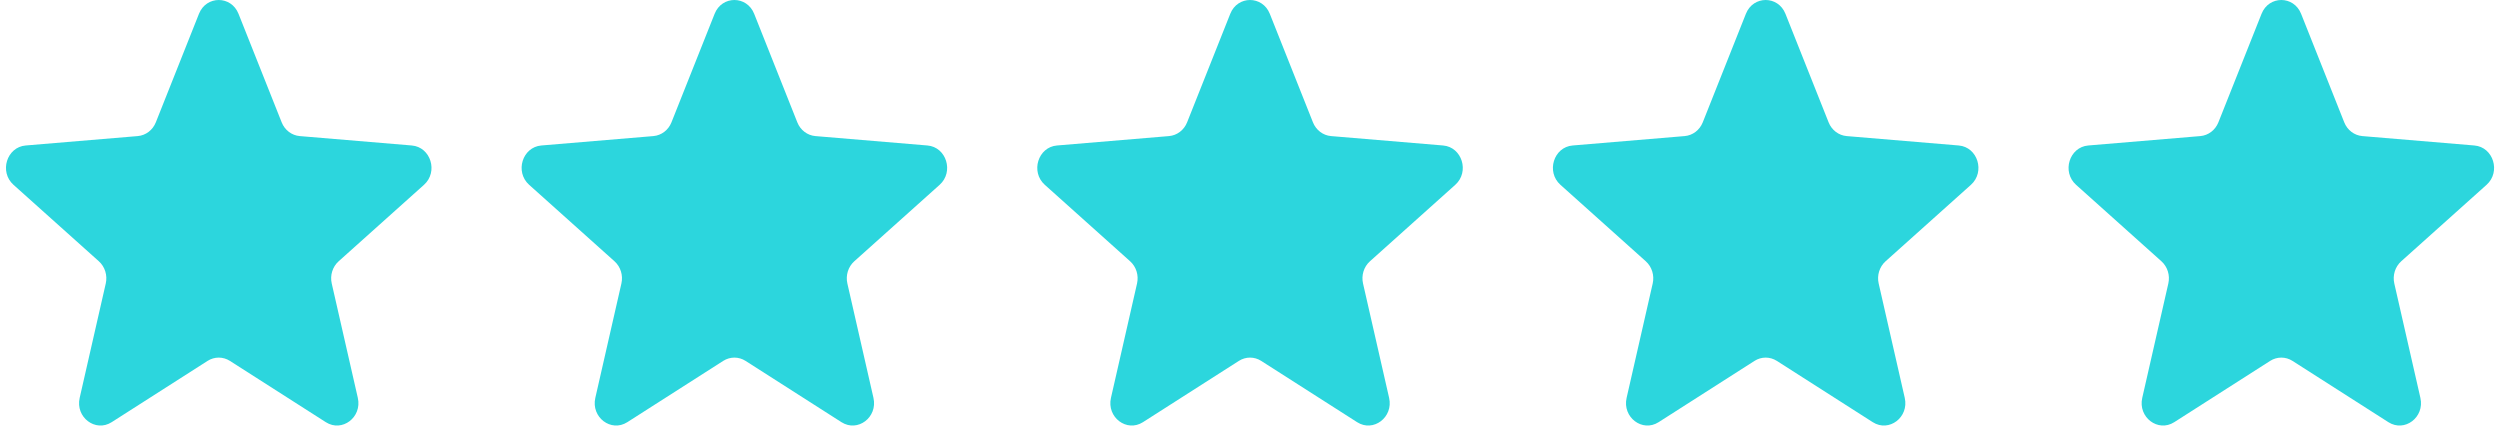
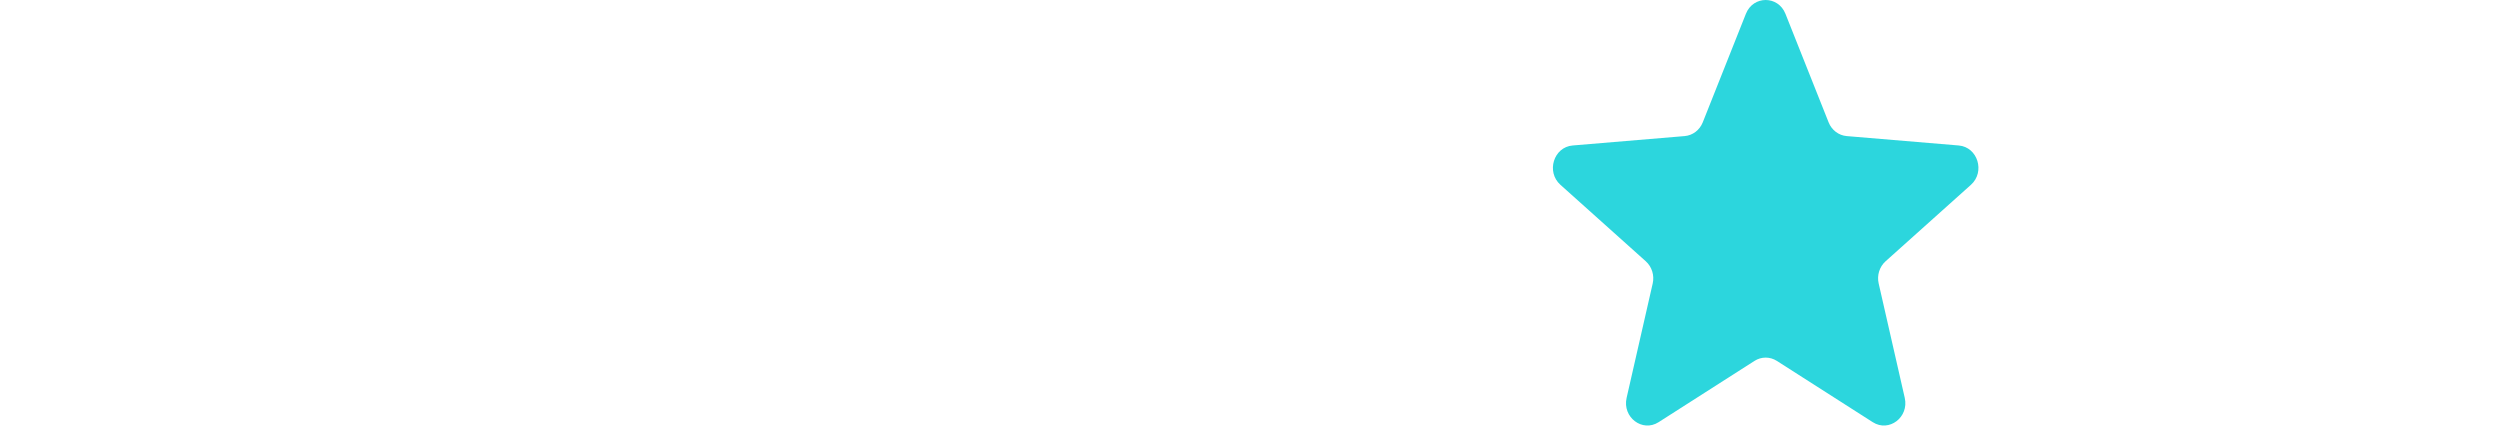
<svg xmlns="http://www.w3.org/2000/svg" width="141" height="24" viewBox="0 0 141 24" fill="none">
  <g id="STAR">
-     <path id="Vector" d="M11.222 0.778C11.635 -0.259 13.04 -0.259 13.452 0.778L15.887 6.901C16.061 7.338 16.454 7.637 16.905 7.675L23.224 8.205C24.295 8.295 24.729 9.692 23.914 10.423L19.099 14.737C18.755 15.045 18.605 15.529 18.71 15.989L20.181 22.44C20.43 23.533 19.294 24.396 18.377 23.811L12.967 20.354C12.58 20.107 12.094 20.107 11.708 20.354L6.298 23.811C5.381 24.396 4.244 23.533 4.494 22.44L5.965 15.989C6.07 15.529 5.919 15.045 5.576 14.737L0.761 10.423C-0.055 9.692 0.379 8.295 1.45 8.205L7.769 7.675C8.221 7.637 8.614 7.338 8.788 6.901L11.222 0.778Z" fill="#2CD6DD" />
-     <path id="Vector_2" d="M40.305 0.778C40.717 -0.259 42.122 -0.259 42.535 0.778L44.969 6.901C45.143 7.338 45.536 7.637 45.988 7.675L52.307 8.205C53.377 8.295 53.812 9.692 52.996 10.423L48.181 14.737C47.837 15.045 47.687 15.529 47.792 15.989L49.263 22.44C49.512 23.533 48.376 24.396 47.459 23.811L42.049 20.354C41.663 20.107 41.177 20.107 40.79 20.354L35.38 23.811C34.463 24.396 33.327 23.533 33.576 22.44L35.047 15.989C35.152 15.529 35.002 15.045 34.658 14.737L29.843 10.423C29.027 9.692 29.462 8.295 30.532 8.205L36.852 7.675C37.303 7.637 37.696 7.338 37.87 6.901L40.305 0.778Z" fill="#2CD6DD" />
-     <path id="Vector_3" d="M69.387 0.778C69.799 -0.259 71.204 -0.259 71.617 0.778L74.051 6.901C74.225 7.338 74.619 7.637 75.07 7.675L81.389 8.205C82.46 8.295 82.894 9.692 82.078 10.423L77.264 14.737C76.92 15.045 76.77 15.529 76.875 15.989L78.346 22.44C78.595 23.533 77.458 24.396 76.542 23.811L71.131 20.354C70.745 20.107 70.259 20.107 69.873 20.354L64.462 23.811C63.546 24.396 62.409 23.533 62.658 22.44L64.129 15.989C64.234 15.529 64.084 15.045 63.74 14.737L58.926 10.423C58.11 9.692 58.544 8.295 59.615 8.205L65.934 7.675C66.385 7.637 66.778 7.338 66.952 6.901L69.387 0.778Z" fill="#2CD6DD" />
    <path id="Vector_4" d="M98.469 0.778C98.882 -0.259 100.287 -0.259 100.699 0.778L103.134 6.901C103.308 7.338 103.701 7.637 104.152 7.675L110.472 8.205C111.542 8.295 111.976 9.692 111.161 10.423L106.346 14.737C106.002 15.045 105.852 15.529 105.957 15.989L107.428 22.44C107.677 23.533 106.541 24.396 105.624 23.811L100.214 20.354C99.827 20.107 99.341 20.107 98.955 20.354L93.545 23.811C92.628 24.396 91.492 23.533 91.741 22.44L93.212 15.989C93.317 15.529 93.166 15.045 92.823 14.737L88.008 10.423C87.192 9.692 87.626 8.295 88.697 8.205L95.016 7.675C95.468 7.637 95.861 7.338 96.035 6.901L98.469 0.778Z" fill="#2CD6DD" />
-     <path id="Vector_5" d="M127.552 0.778C127.964 -0.259 129.369 -0.259 129.782 0.778L132.216 6.901C132.39 7.338 132.783 7.637 133.235 7.675L139.554 8.205C140.625 8.295 141.059 9.692 140.243 10.423L135.428 14.737C135.085 15.045 134.934 15.529 135.039 15.989L136.51 22.44C136.76 23.533 135.623 24.396 134.706 23.811L129.296 20.354C128.91 20.107 128.424 20.107 128.037 20.354L122.627 23.811C121.71 24.396 120.574 23.533 120.823 22.44L122.294 15.989C122.399 15.529 122.249 15.045 121.905 14.737L117.09 10.423C116.275 9.692 116.709 8.295 117.779 8.205L124.099 7.675C124.55 7.637 124.943 7.338 125.117 6.901L127.552 0.778Z" fill="#2CD6DD" />
  </g>
</svg>